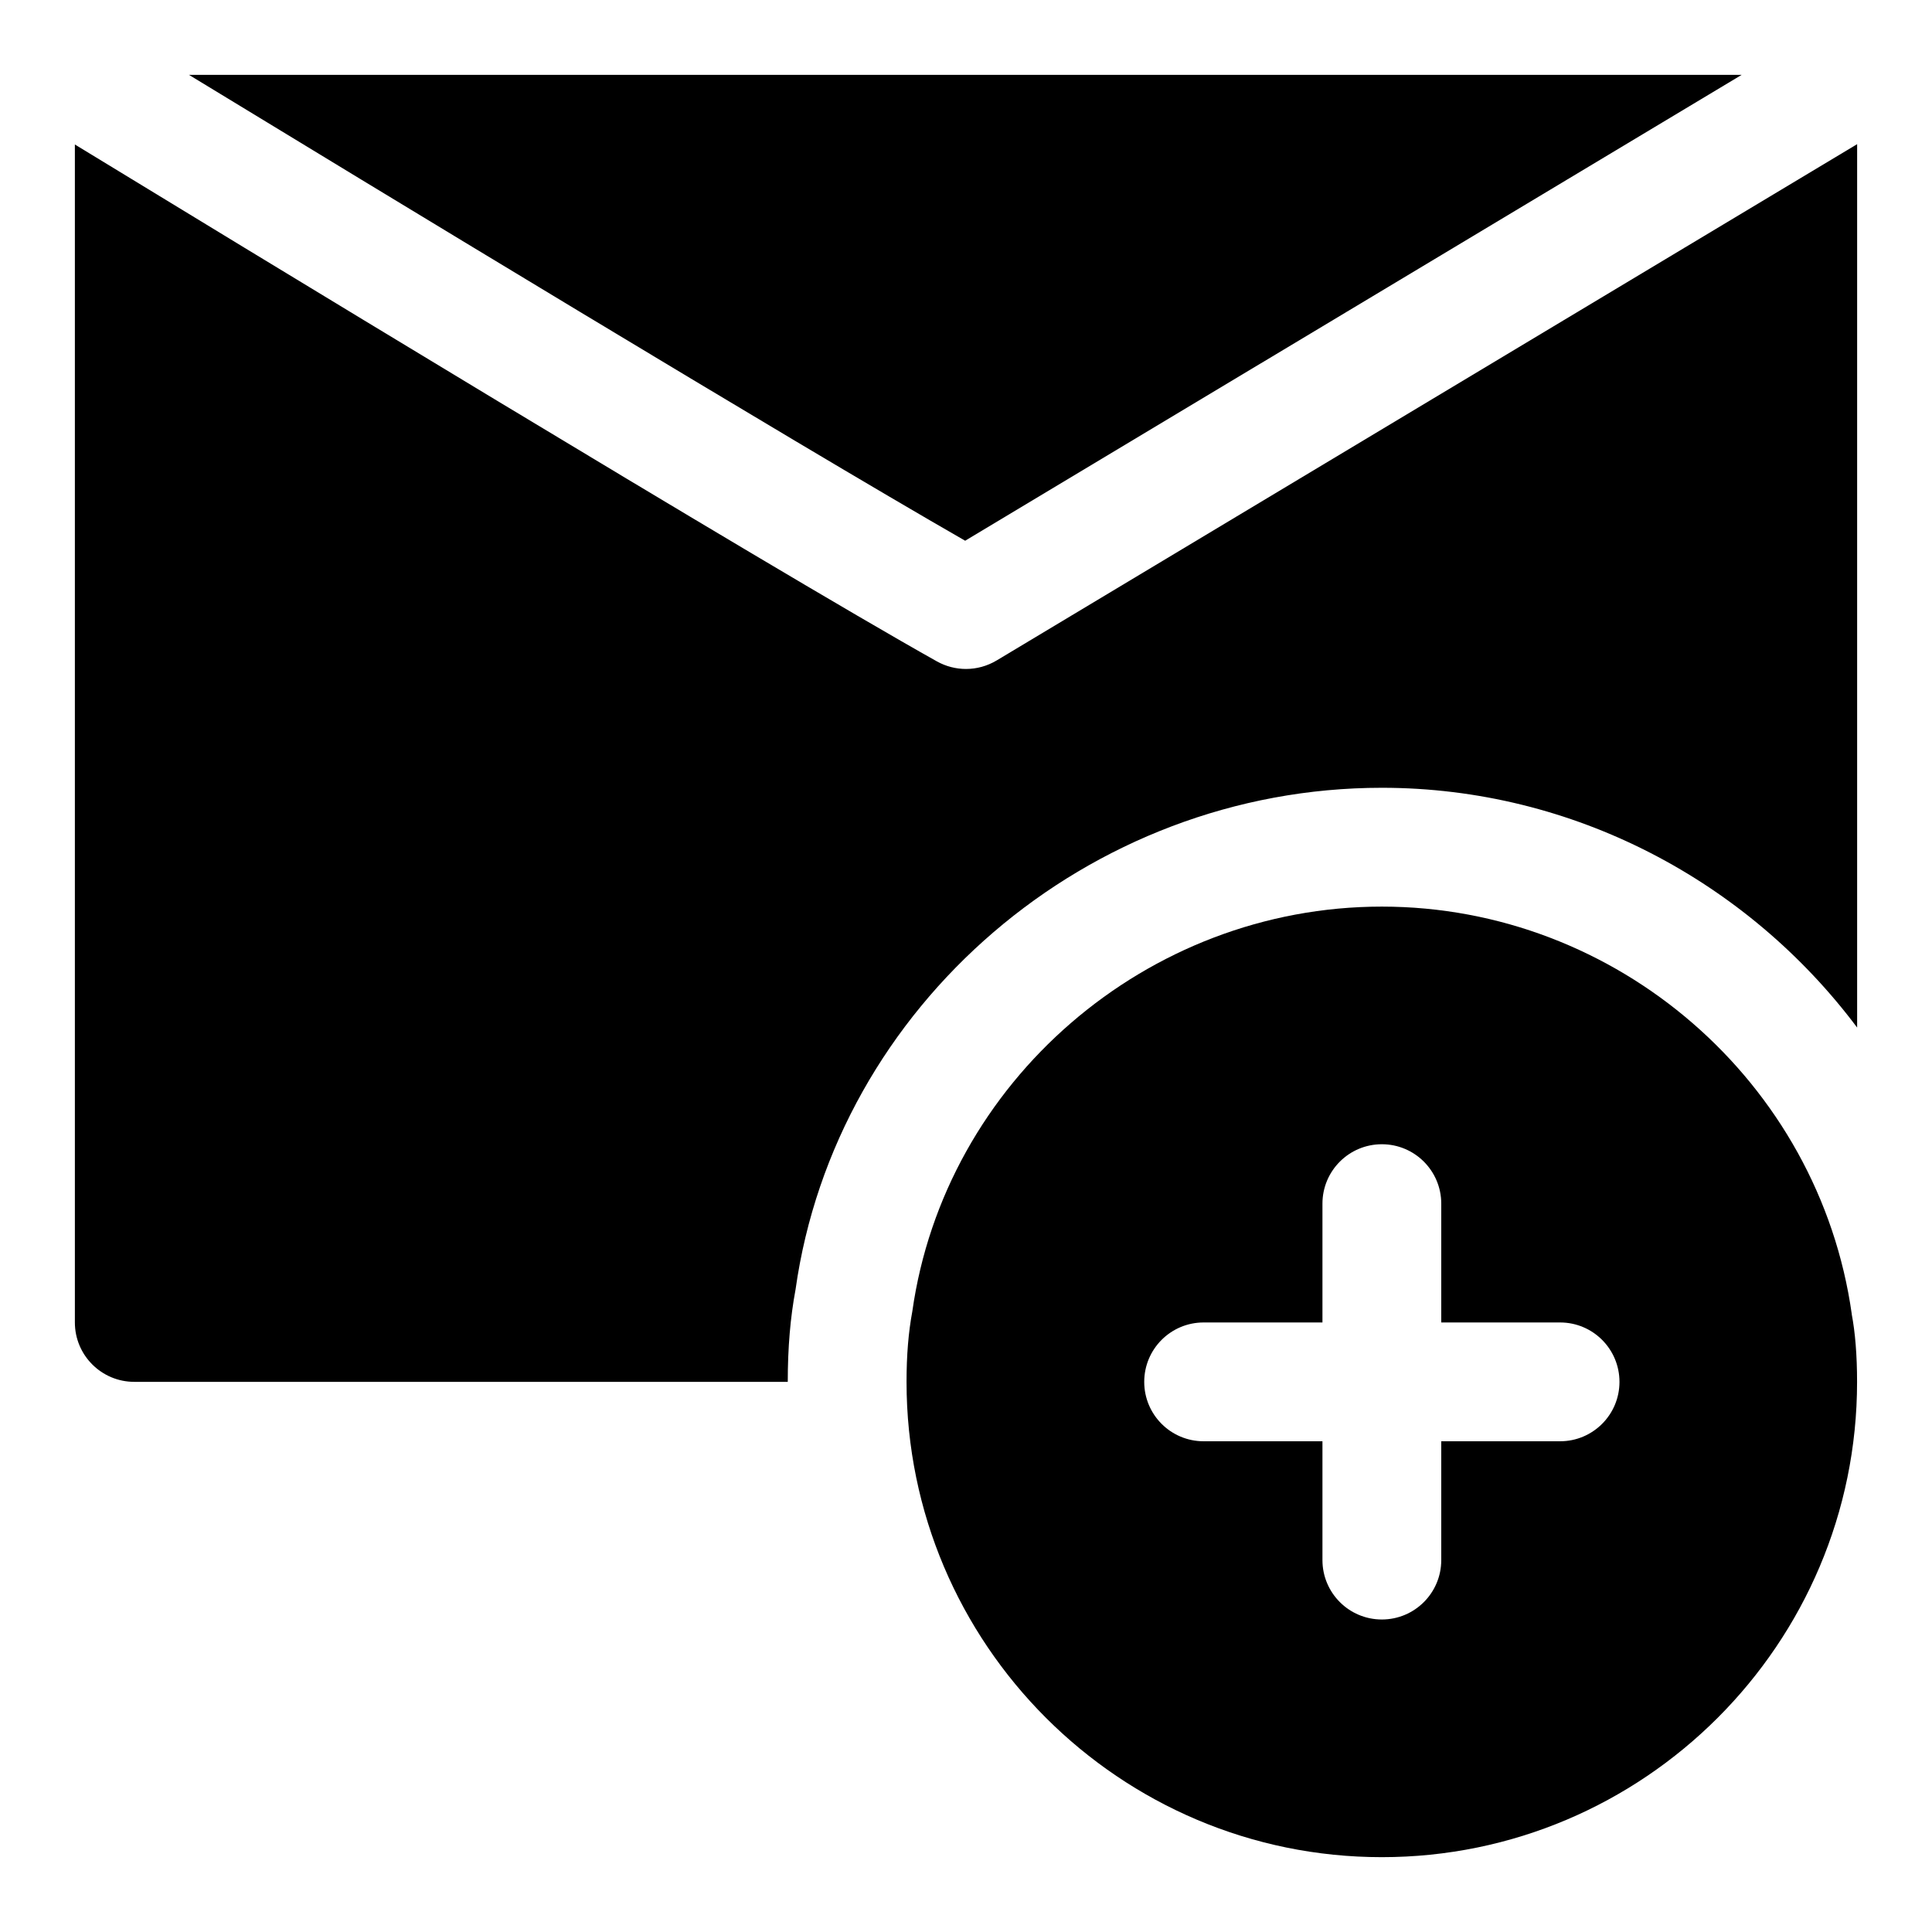
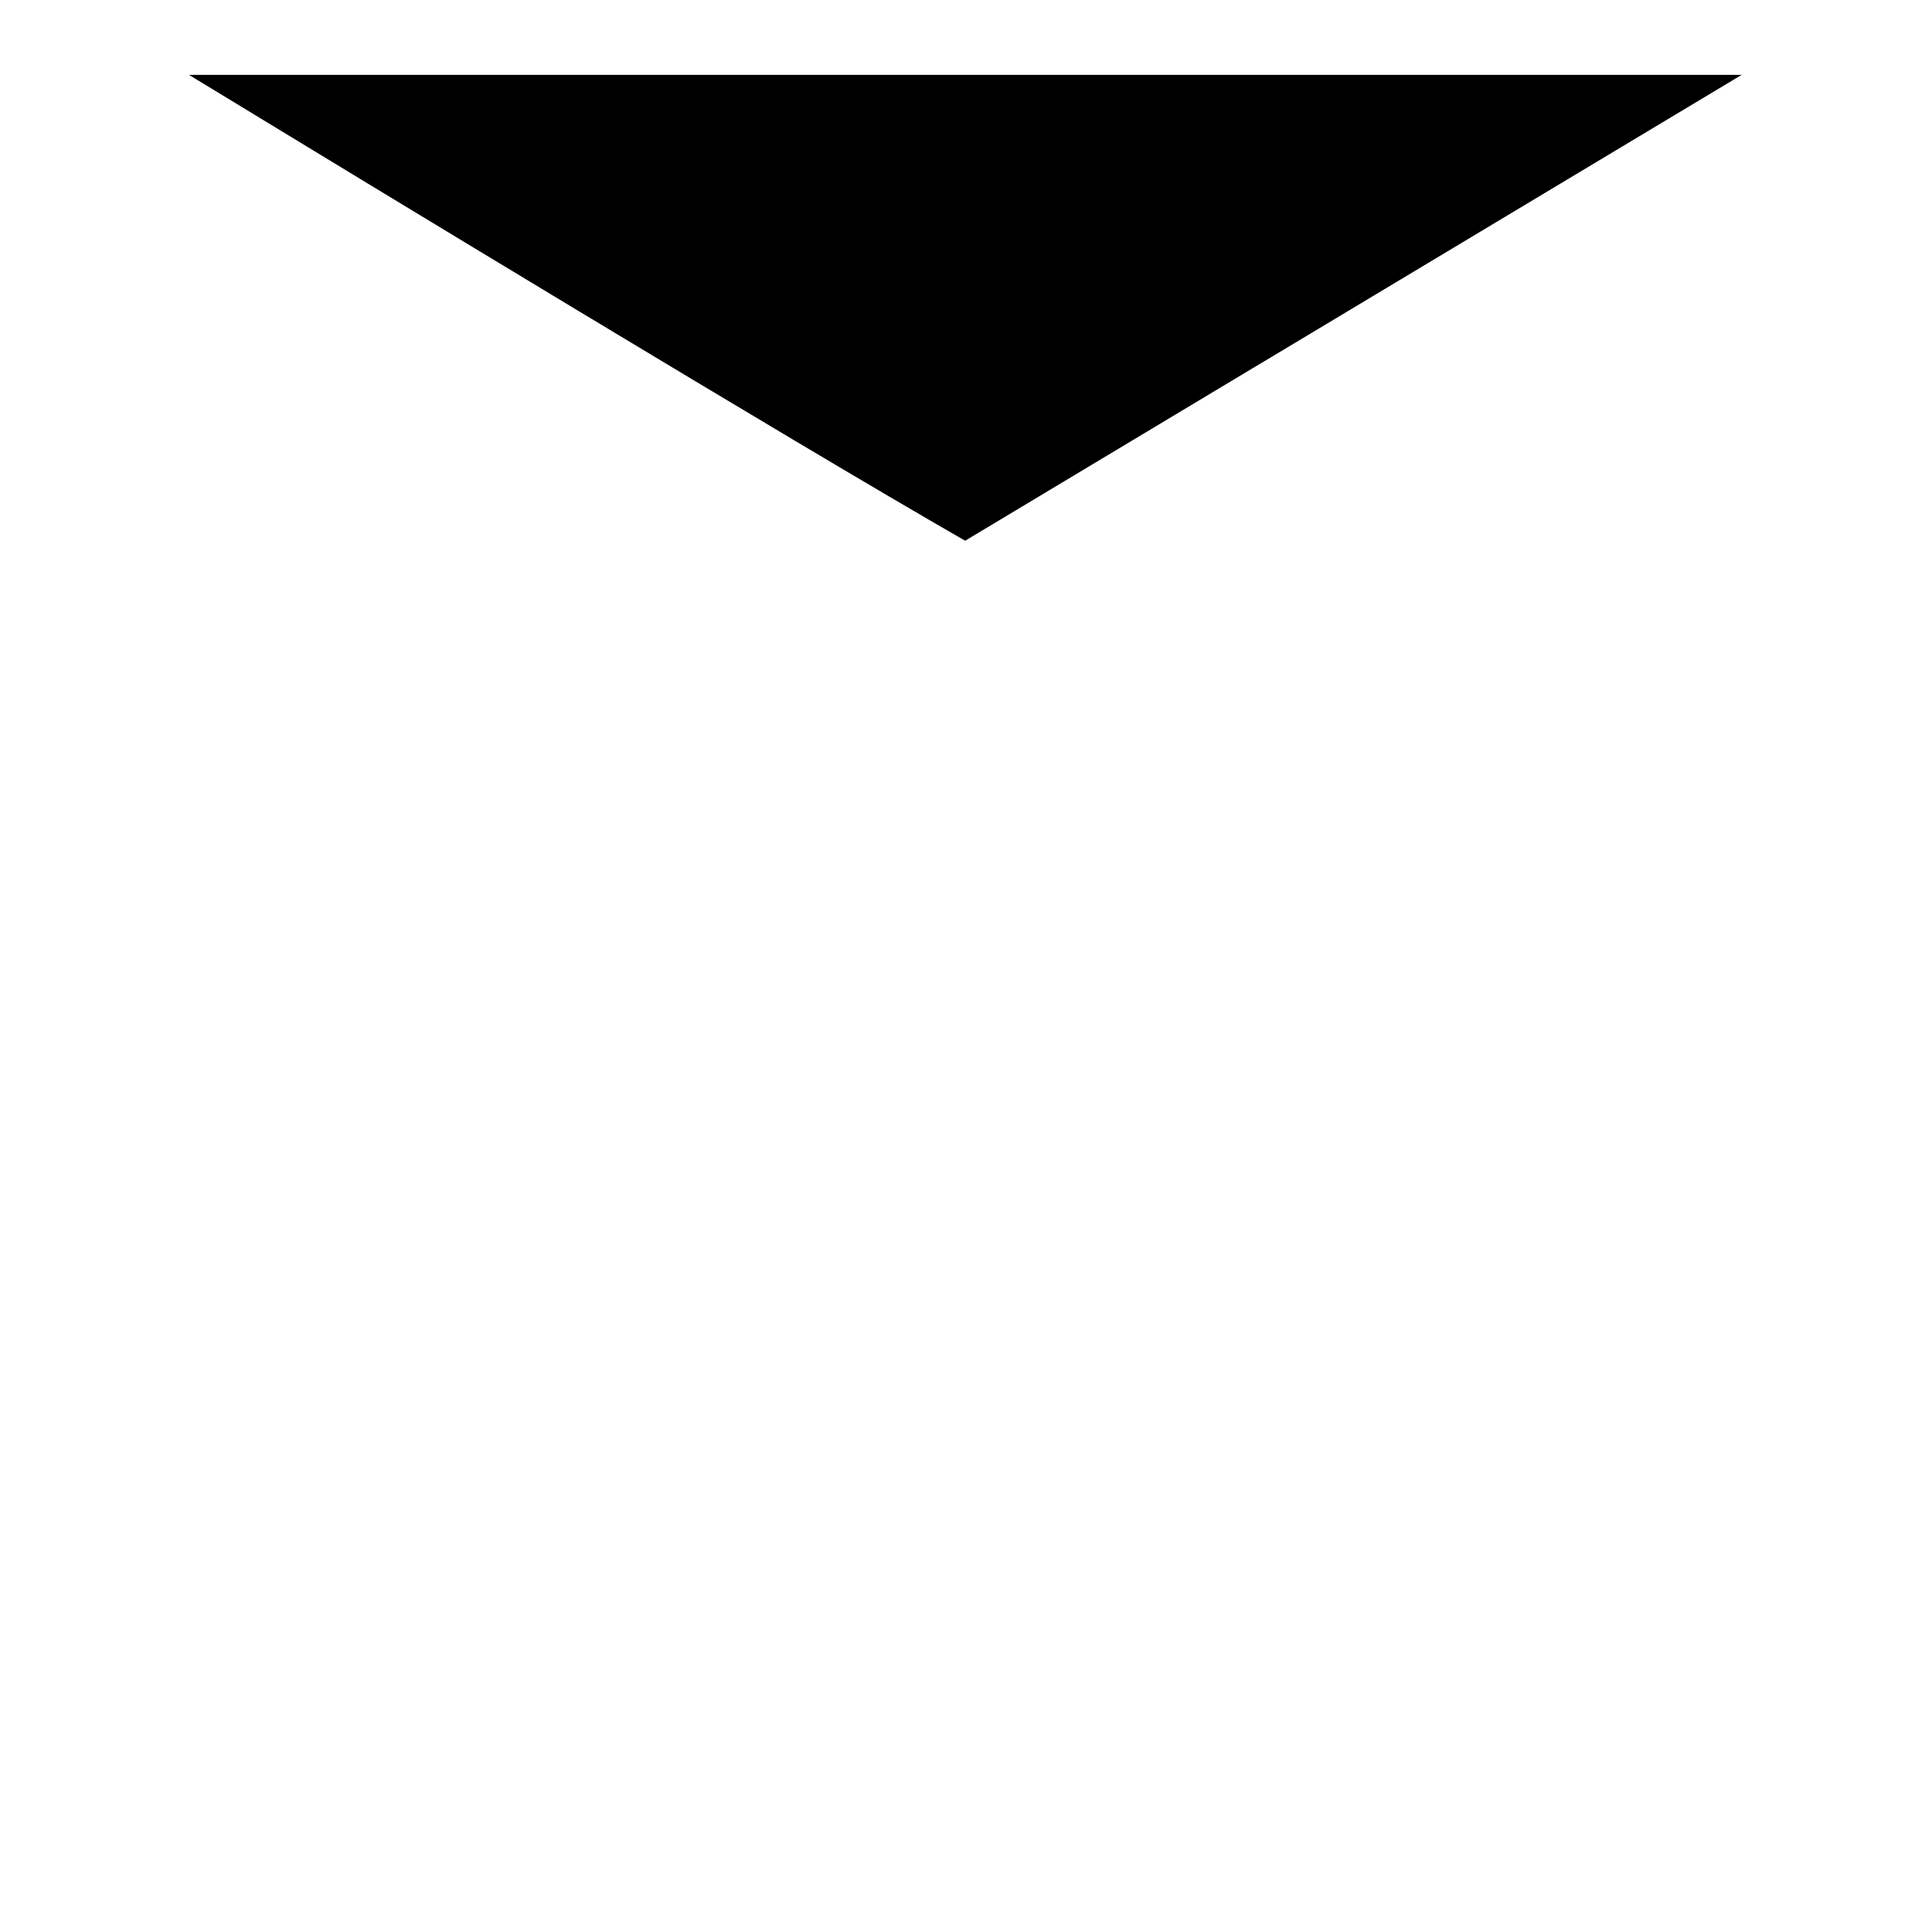
<svg xmlns="http://www.w3.org/2000/svg" fill="#000000" width="800px" height="800px" version="1.1" viewBox="144 144 512 512">
  <g>
    <path d="m605.55 163.84h-411.47c47.672 29.031 159.74 97.109 205.7 123.46z" />
-     <path d="m510.21 352.77c50.883 0 97 24.891 125.95 63.543v-234.11l-228.05 136.83c-2.508 1.496-5.309 2.25-8.109 2.25-2.644 0-5.289-0.66-7.699-2-44.84-25.109-191.76-114.6-228.46-136.99v312.17c0 8.691 7.055 15.742 15.742 15.742h173.18c0-9.035 0.676-17.035 2.062-24.465 10.586-75.191 77.48-132.97 155.38-132.97z" />
-     <path d="m634.74 492.26c-8.691-61.574-62.219-108-124.54-108-62.316 0-115.84 46.43-124.43 107.3-1.023 5.492-1.527 11.586-1.527 18.656 0 69.445 56.504 125.95 125.95 125.95 69.445 0 125.95-56.504 125.95-125.95 0-7.07-0.504-13.164-1.418-17.949zm-77.305 33.691h-31.488v31.488c0 8.691-7.039 15.742-15.742 15.742-8.707 0-15.742-7.055-15.742-15.742v-31.488h-31.488c-8.707 0-15.742-7.055-15.742-15.742 0-8.691 7.039-15.742 15.742-15.742h31.488v-31.488c0-8.691 7.039-15.742 15.742-15.742 8.707 0 15.742 7.055 15.742 15.742v31.488h31.488c8.707 0 15.742 7.055 15.742 15.742 0.004 8.691-7.035 15.742-15.742 15.742z" />
  </g>
</svg>